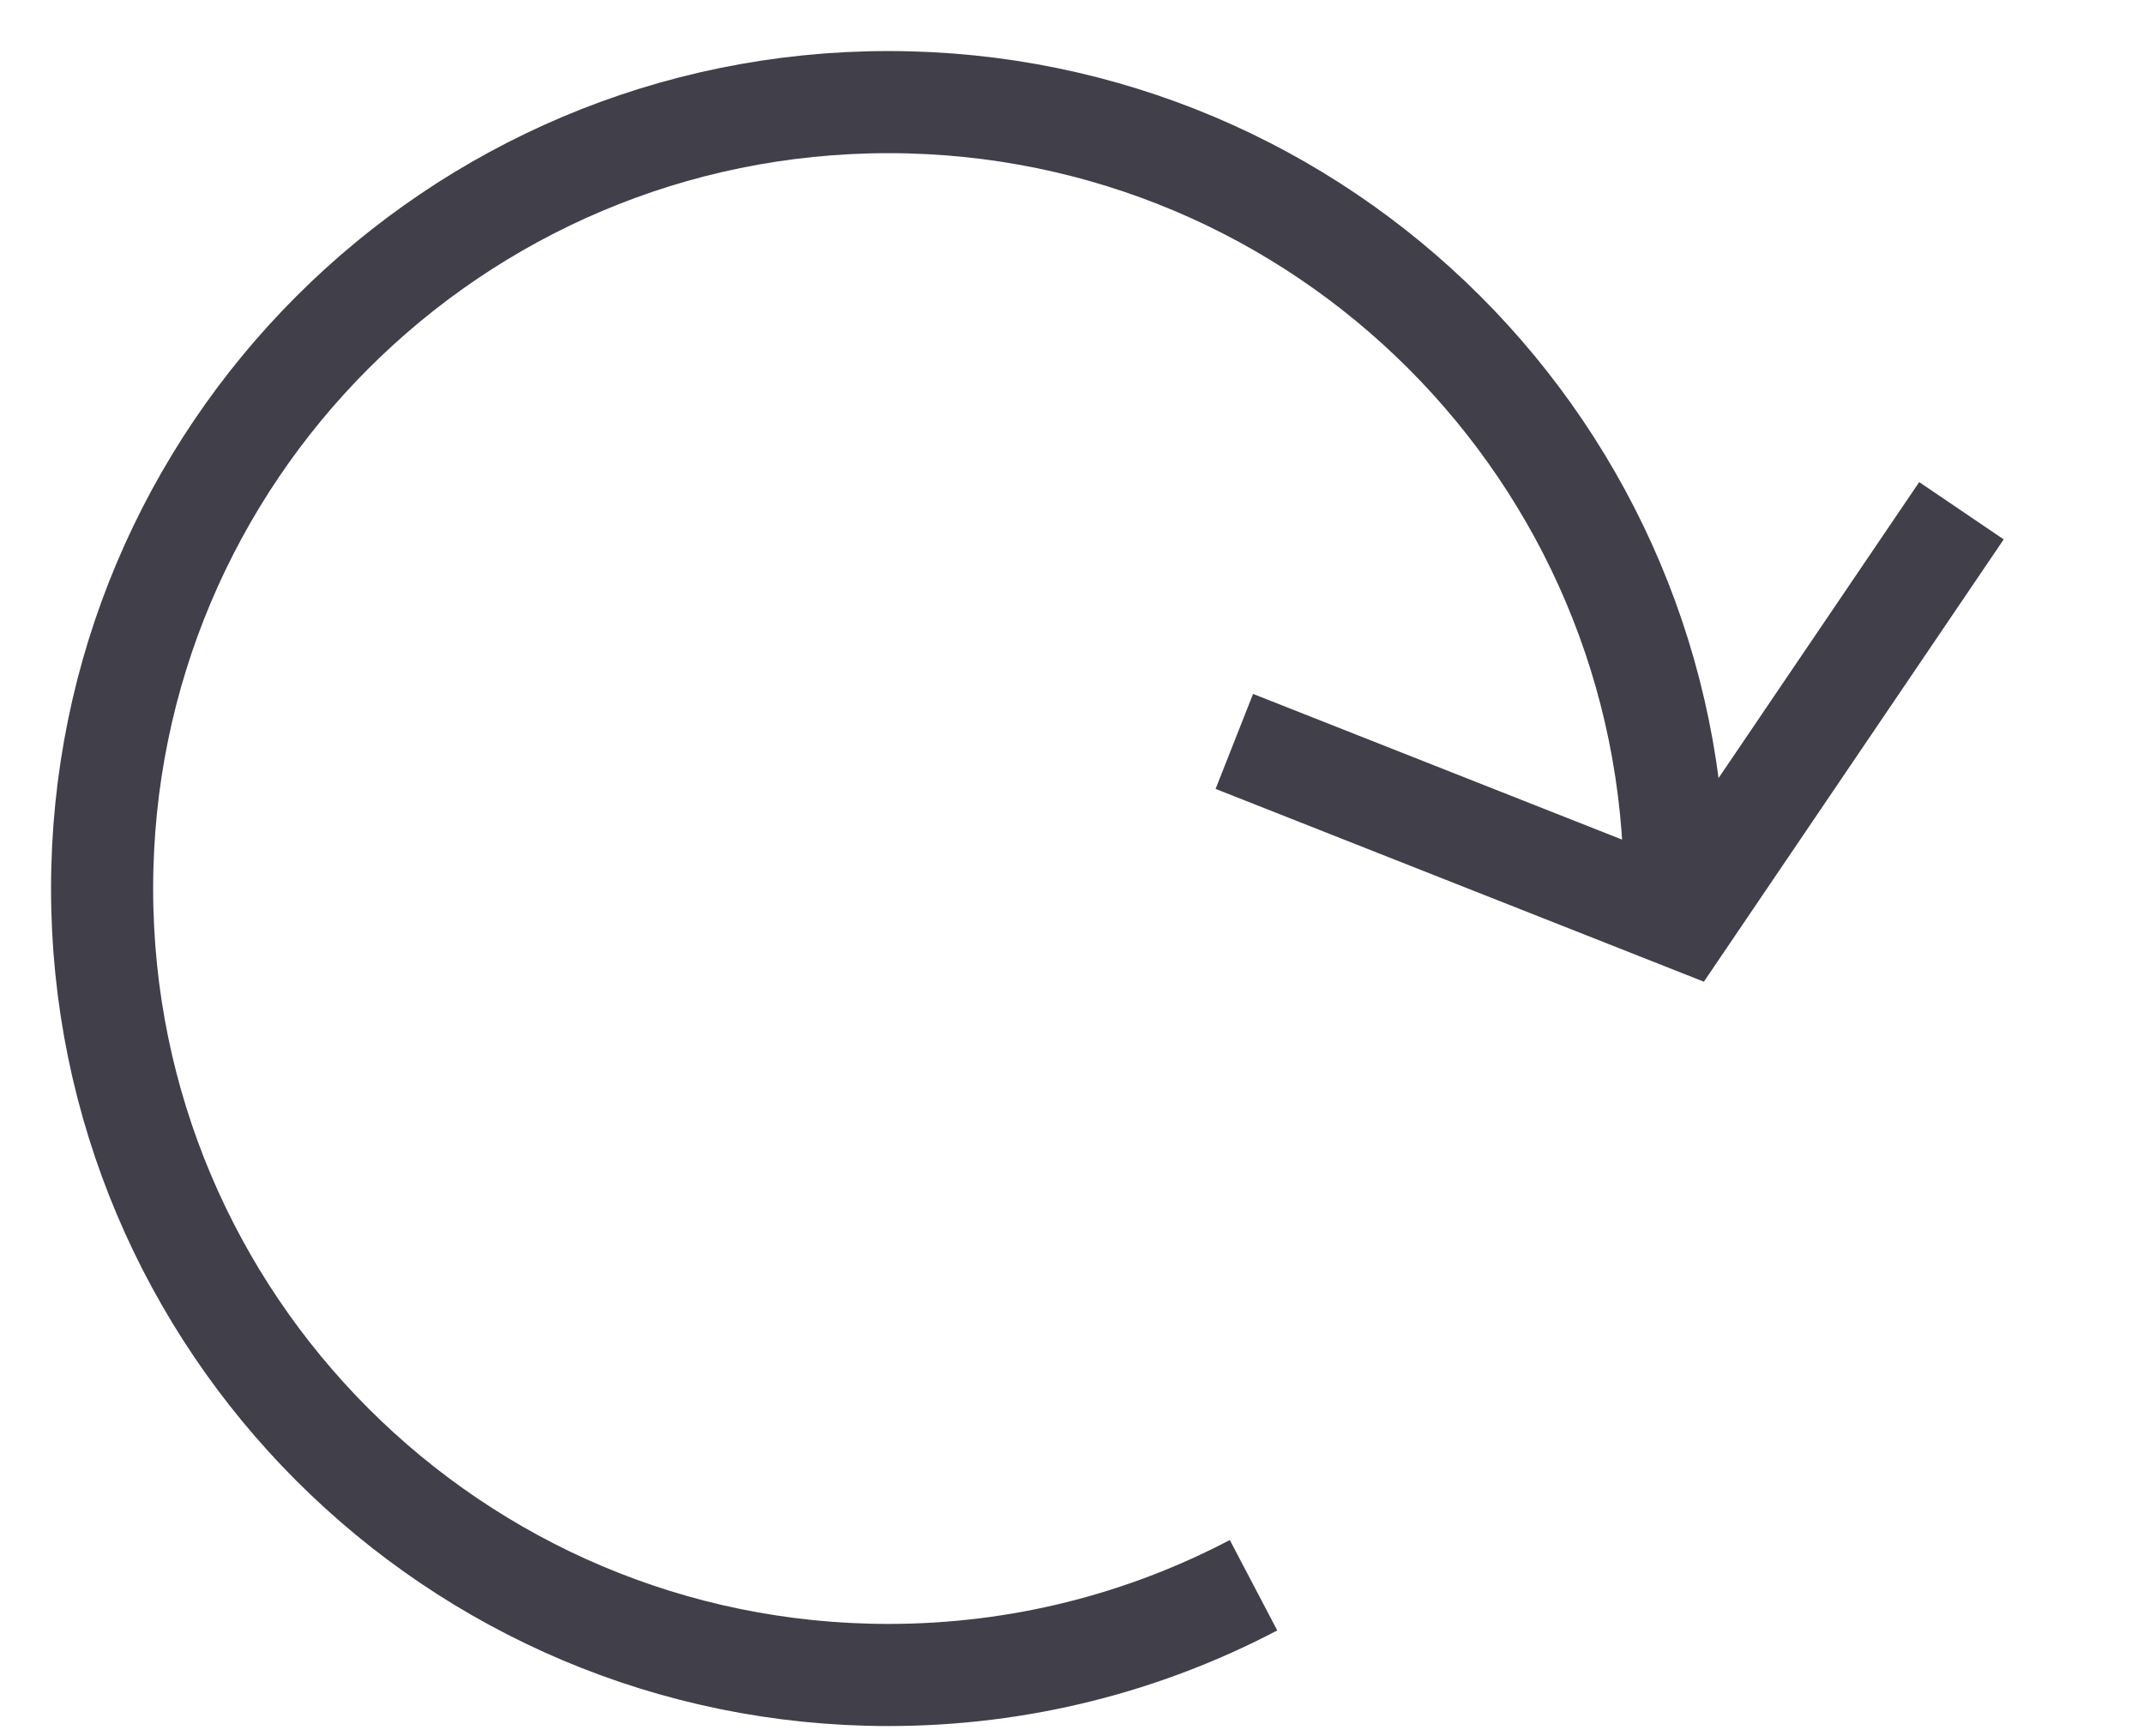
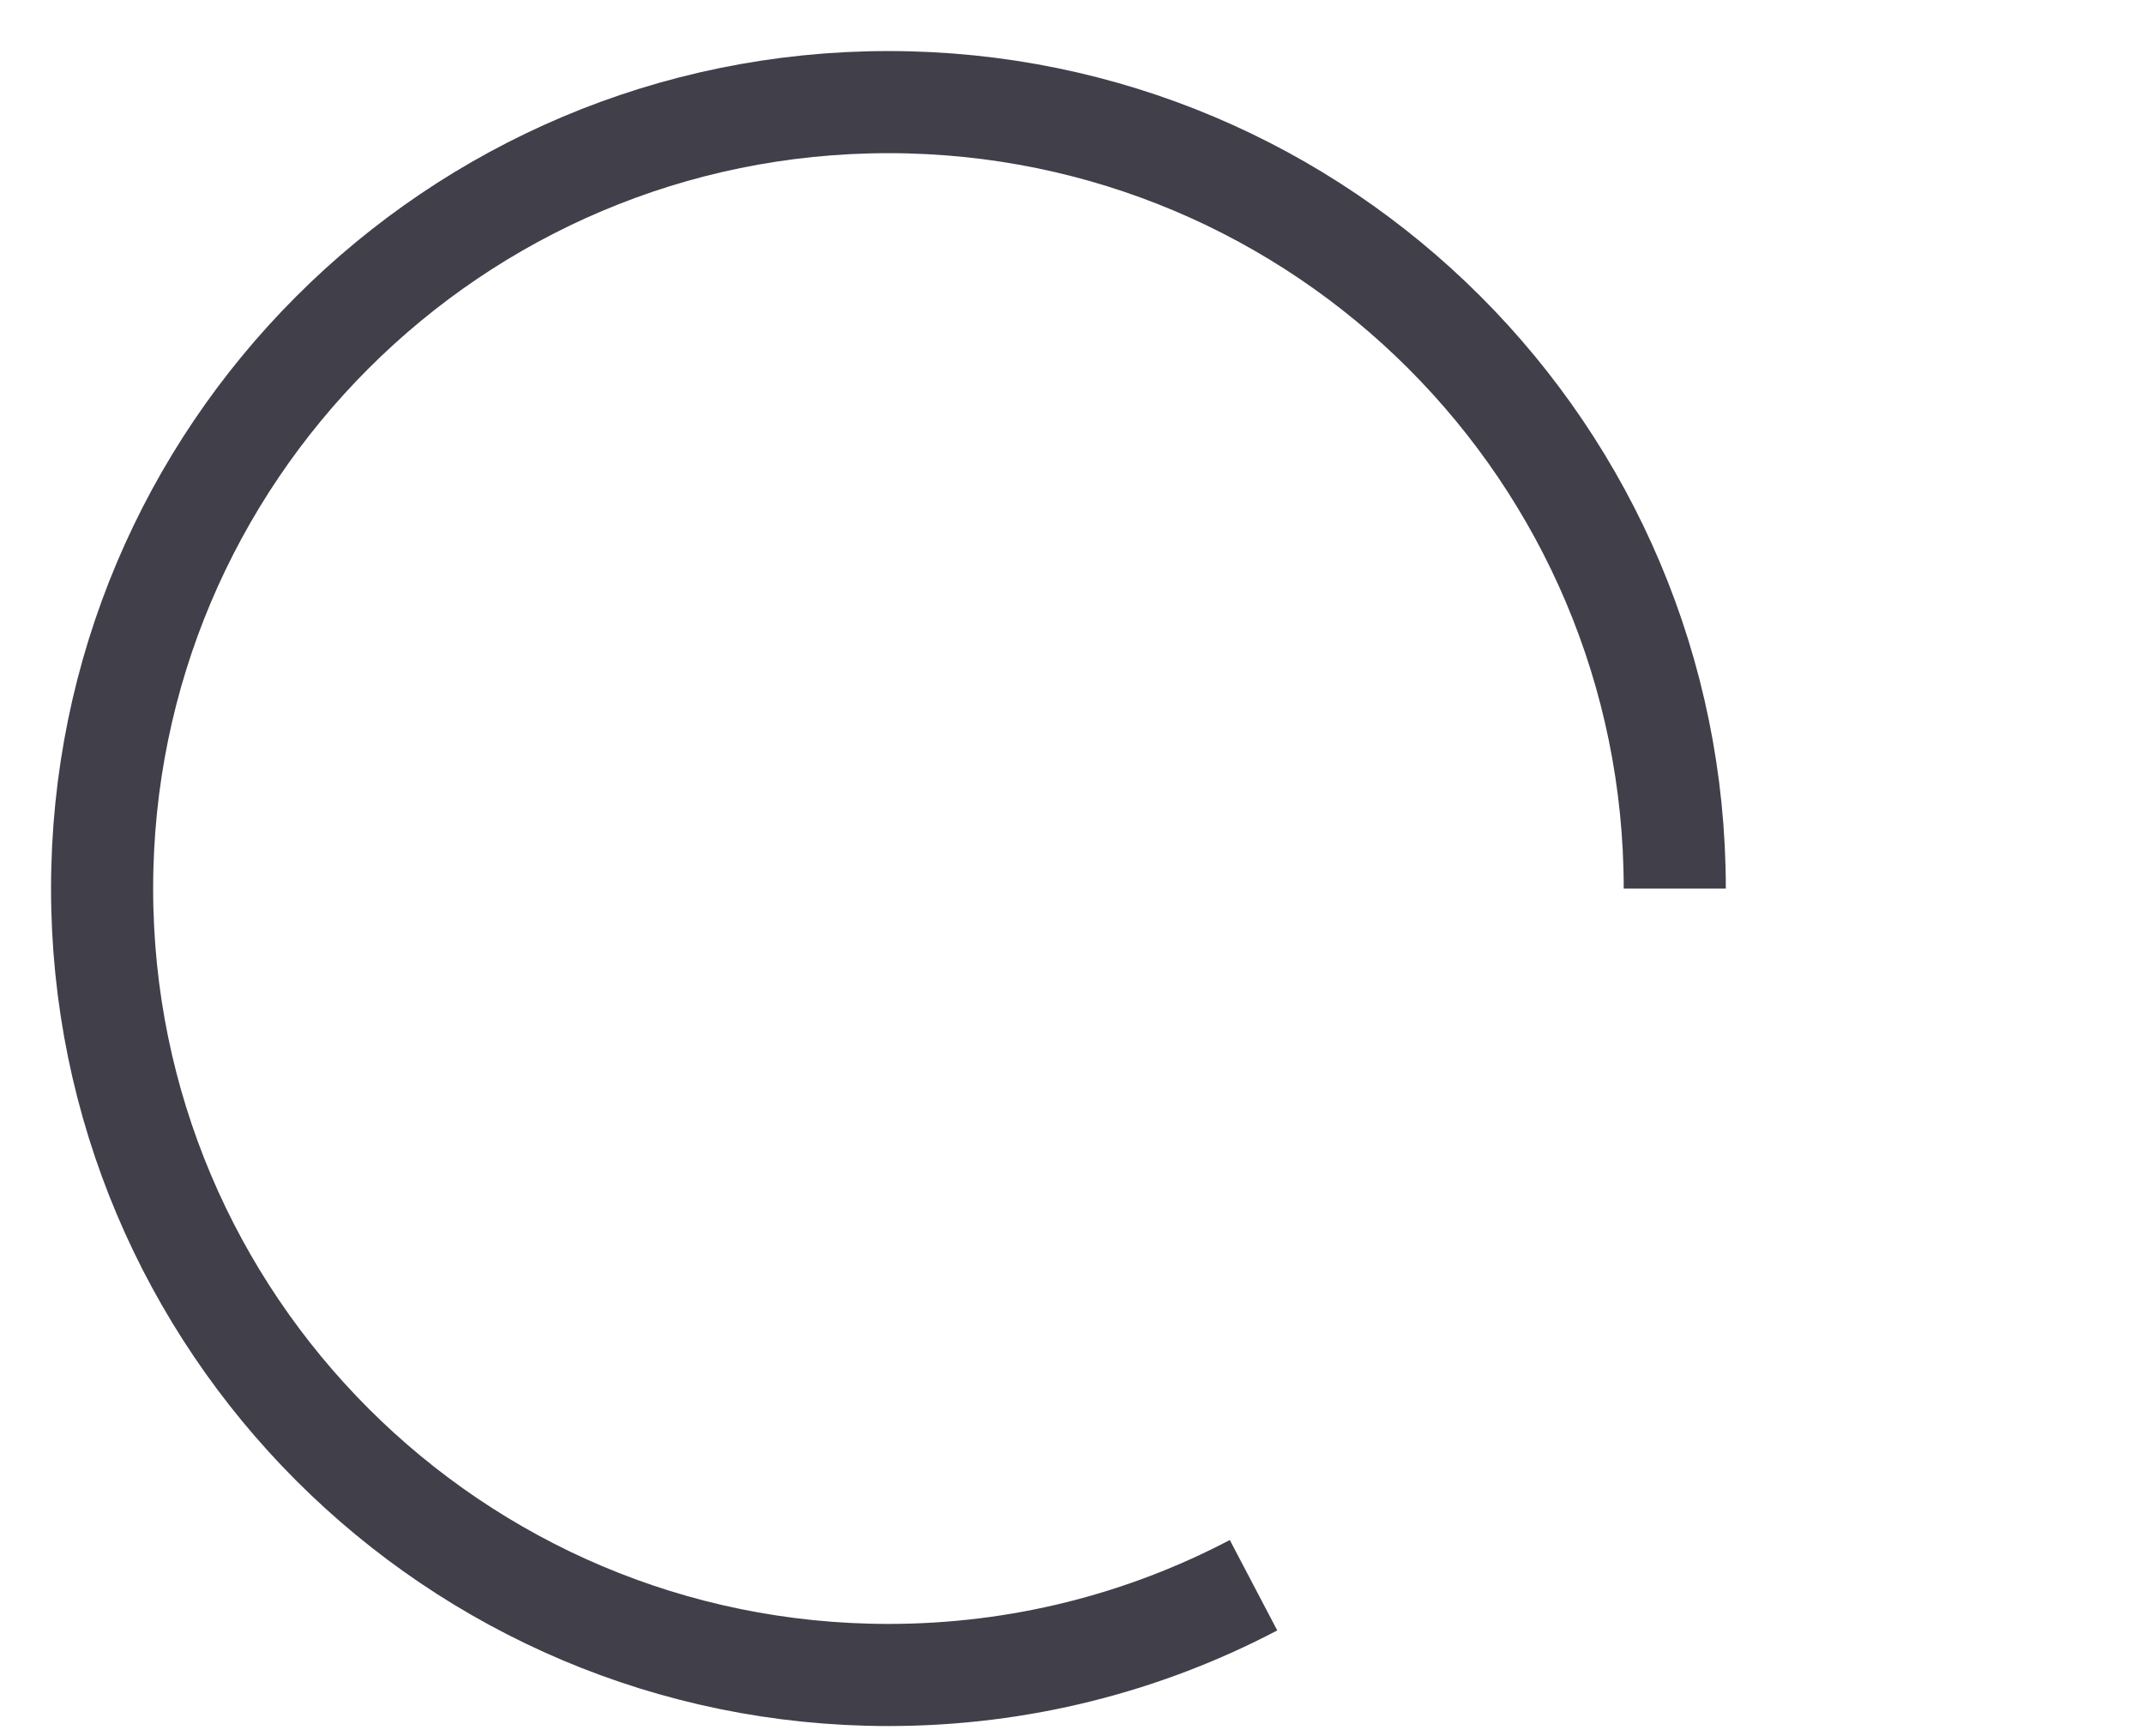
<svg xmlns="http://www.w3.org/2000/svg" width="21" height="17" viewBox="0 0 21 17" fill="none">
-   <path d="M19.212 5.002L16.5 9.002L12.09 7.261" stroke="#403F4A" />
  <path d="M16.404 8.702C16.404 4.448 12.955 1 8.702 1C4.448 1 1 4.448 1 8.702C1 12.955 4.448 16.404 8.702 16.404C9.993 16.404 11.209 16.086 12.278 15.525" stroke="#403F4A" />
</svg>